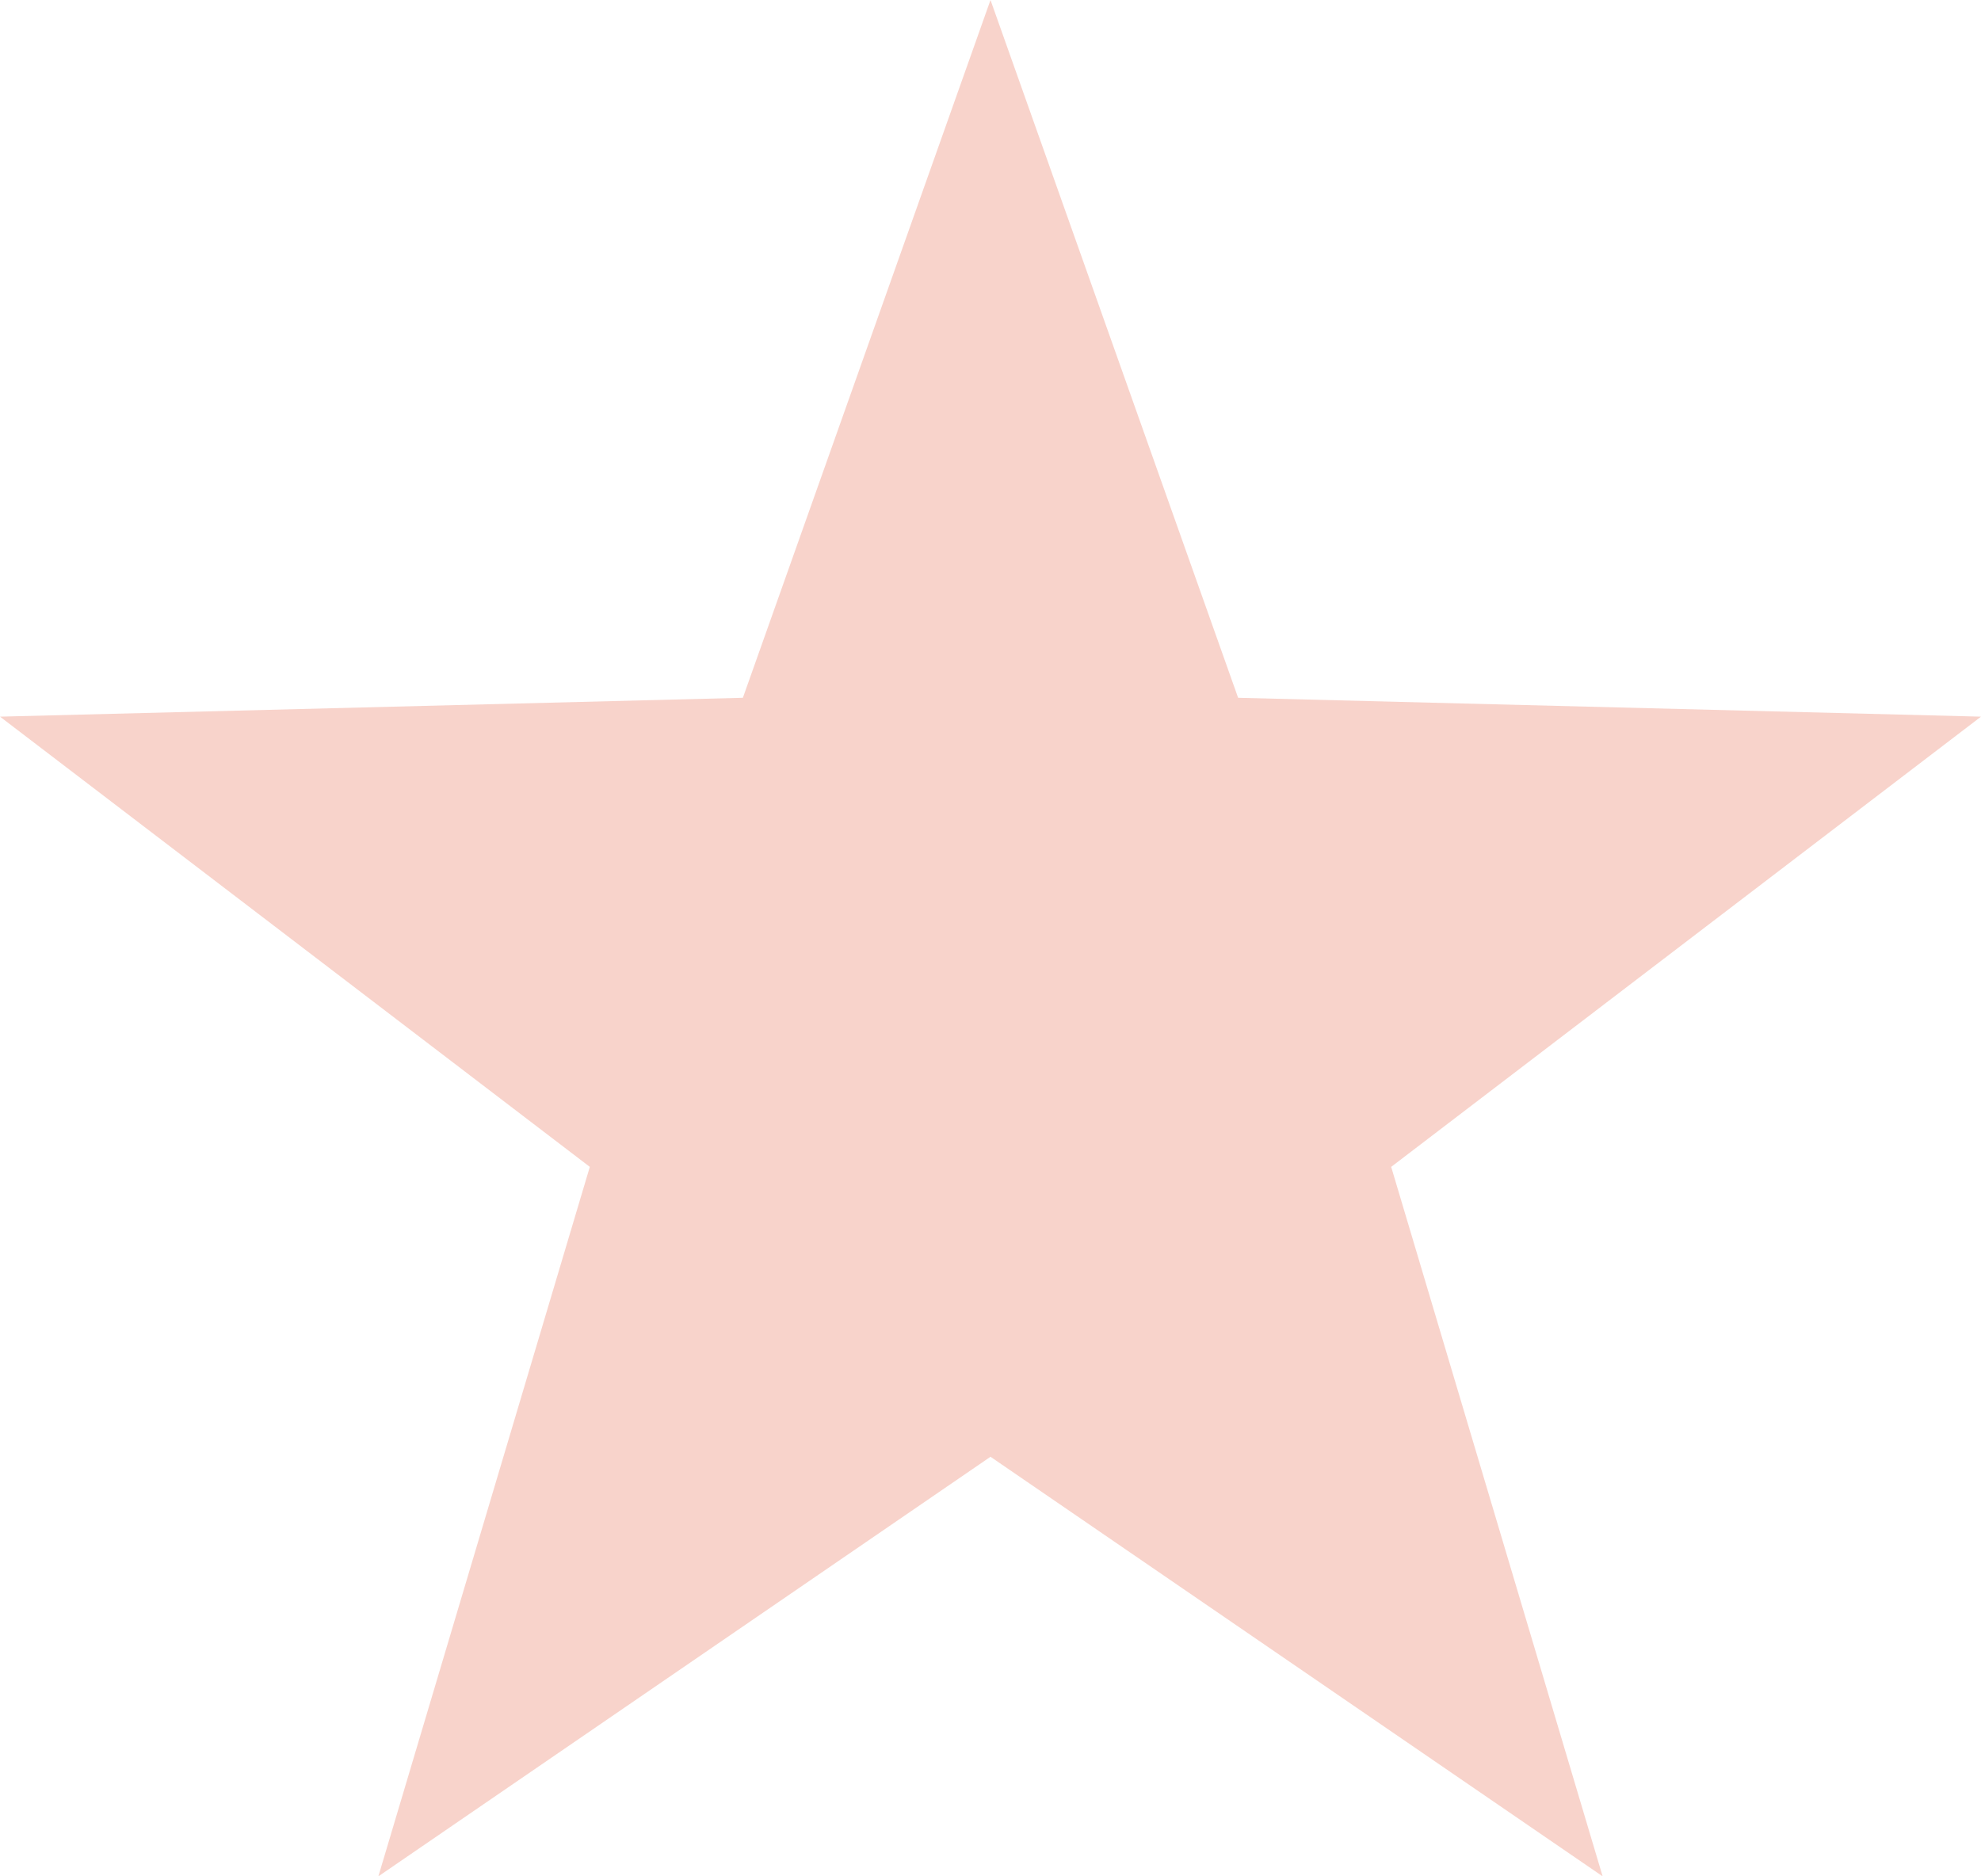
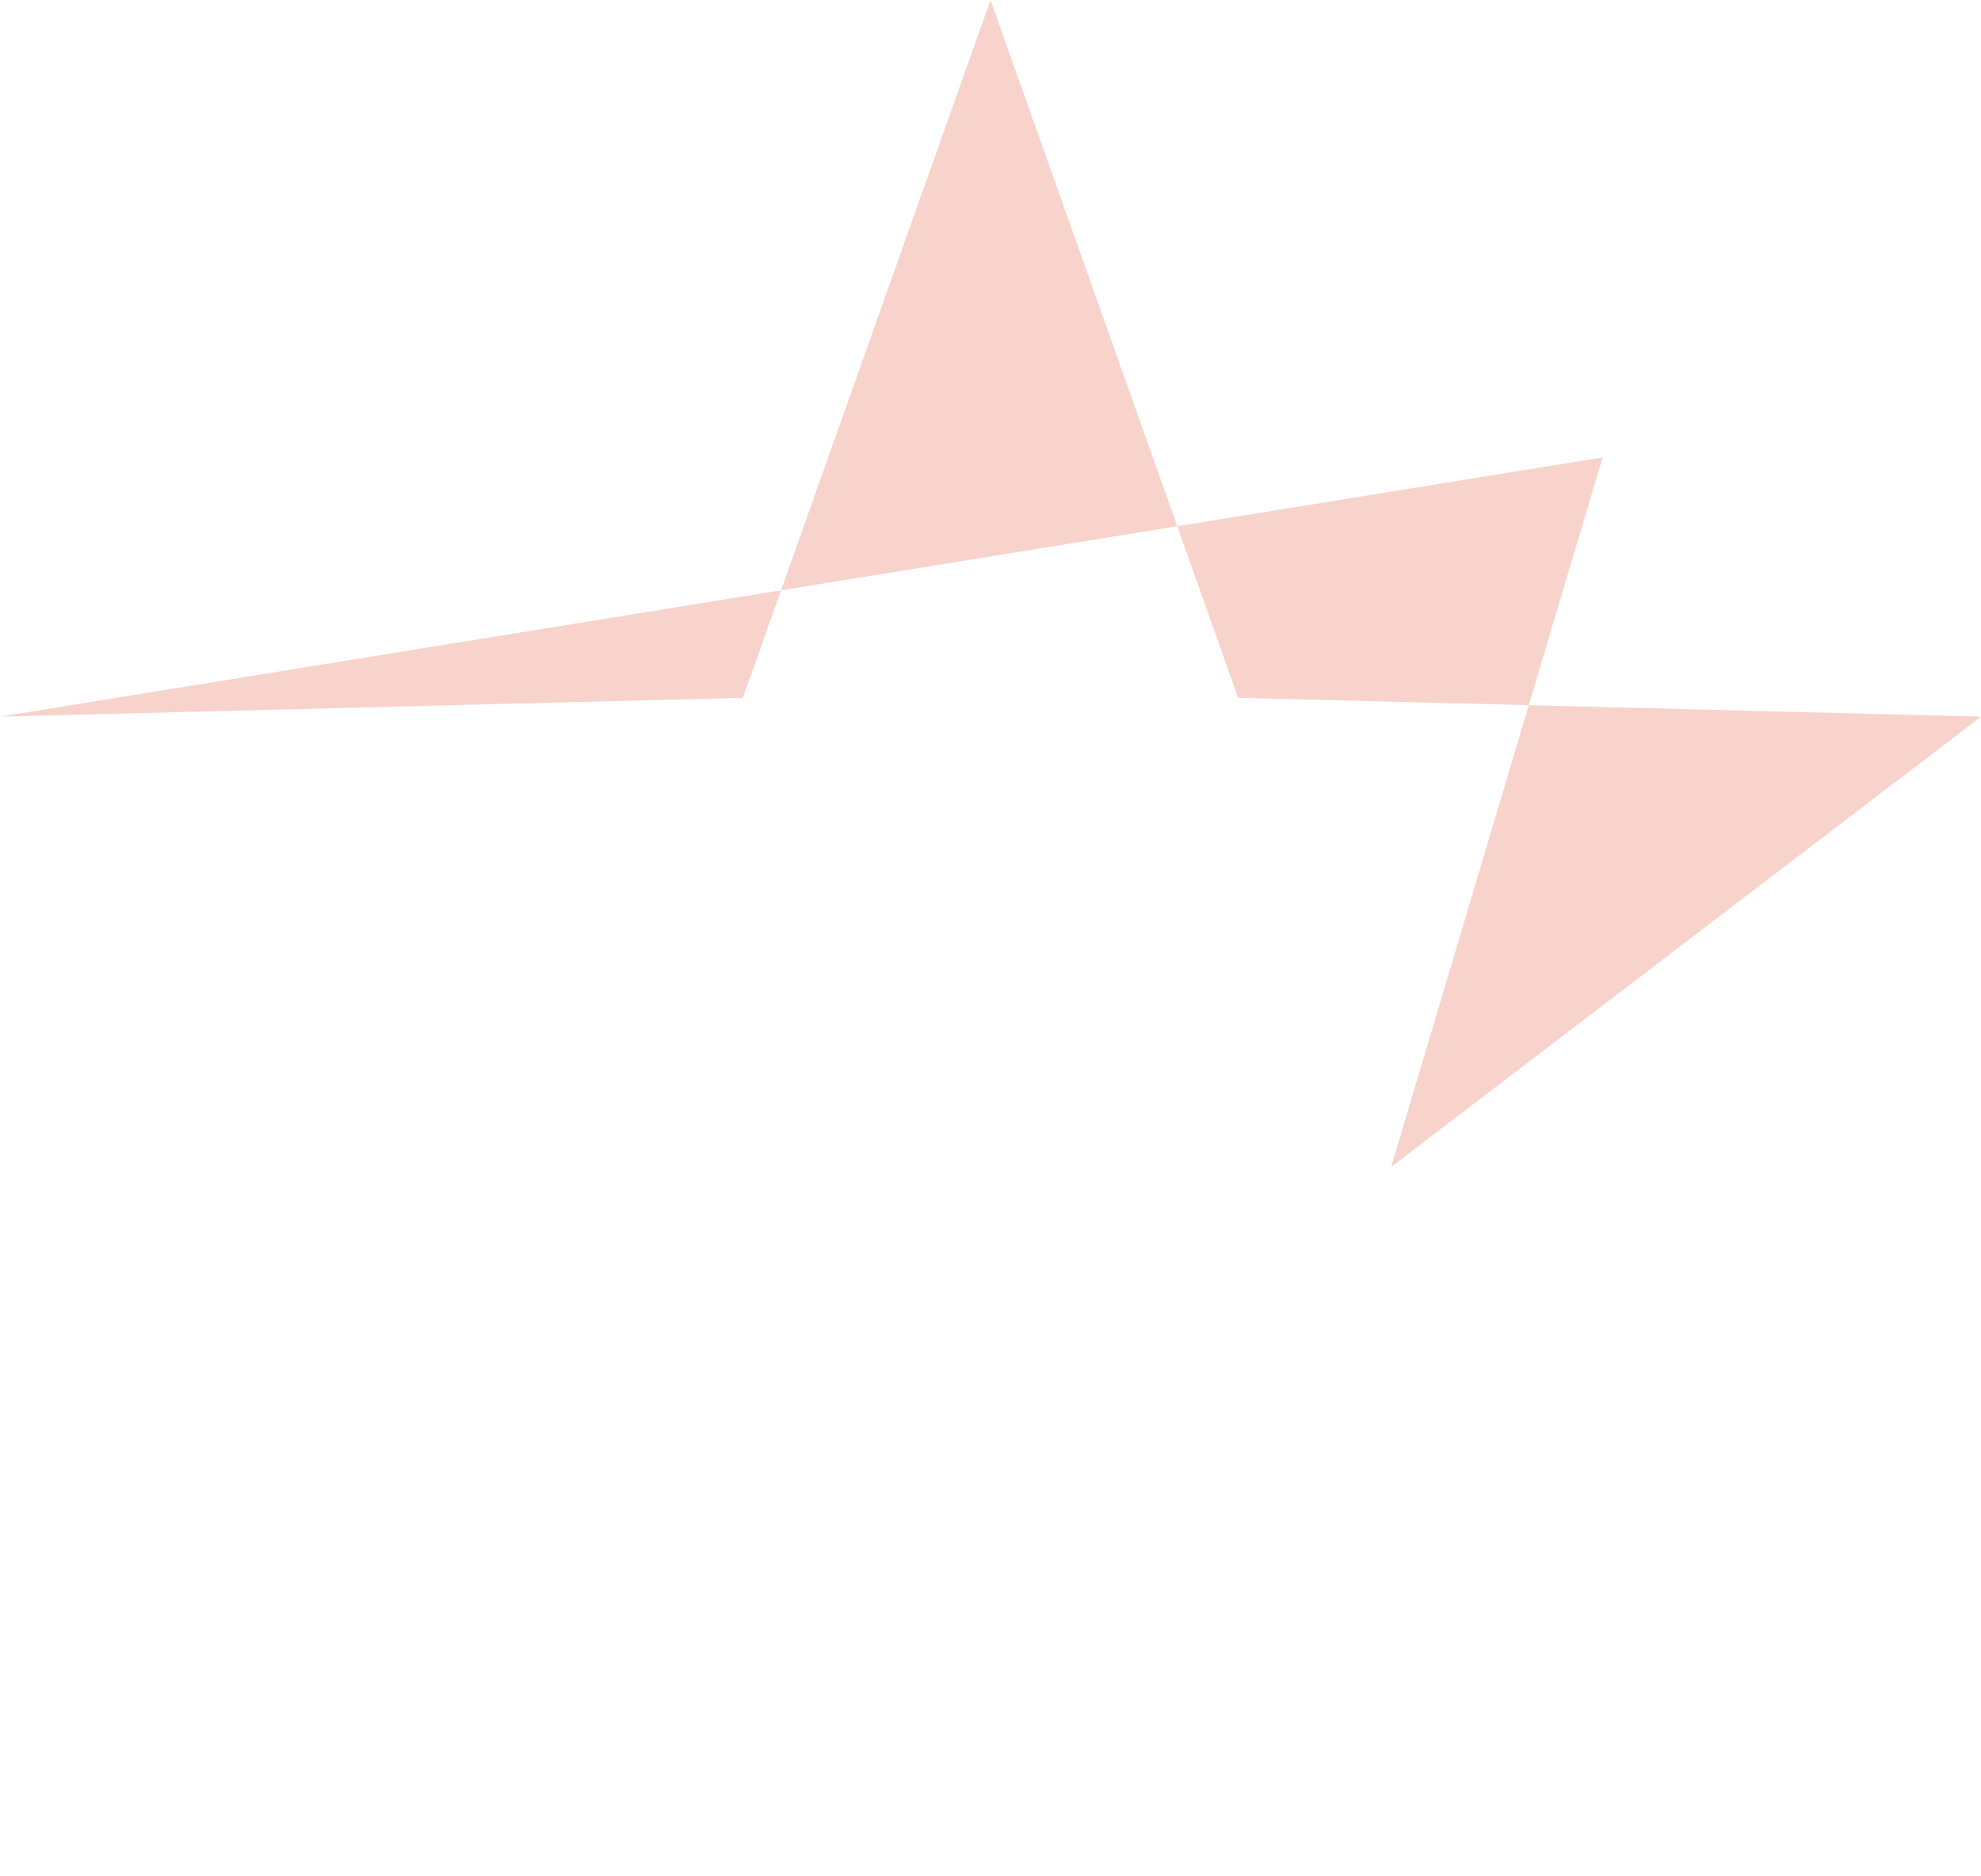
<svg xmlns="http://www.w3.org/2000/svg" width="19" height="18" viewBox="0 0 19 18">
-   <path id="star" d="M9.5,0l2.375,6.694L19,6.875l-5.657,4.319L15.371,18,9.5,13.975,3.629,18l2.028-6.806L0,6.875l7.125-.181Z" fill="#e65330" opacity="0.25" />
+   <path id="star" d="M9.5,0l2.375,6.694L19,6.875l-5.657,4.319l2.028-6.806L0,6.875l7.125-.181Z" fill="#e65330" opacity="0.25" />
</svg>